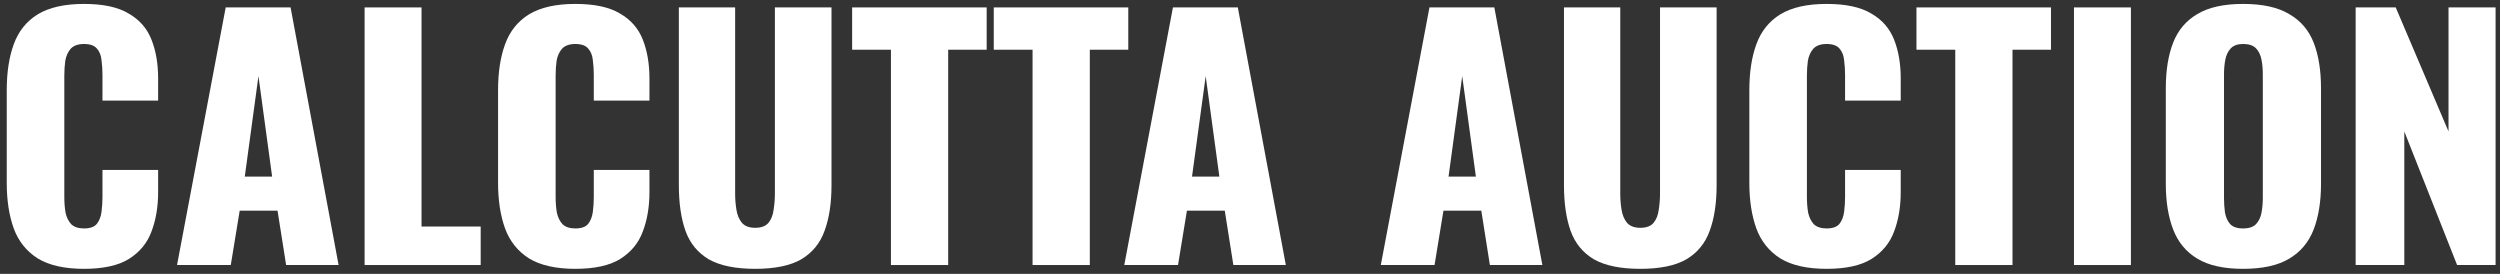
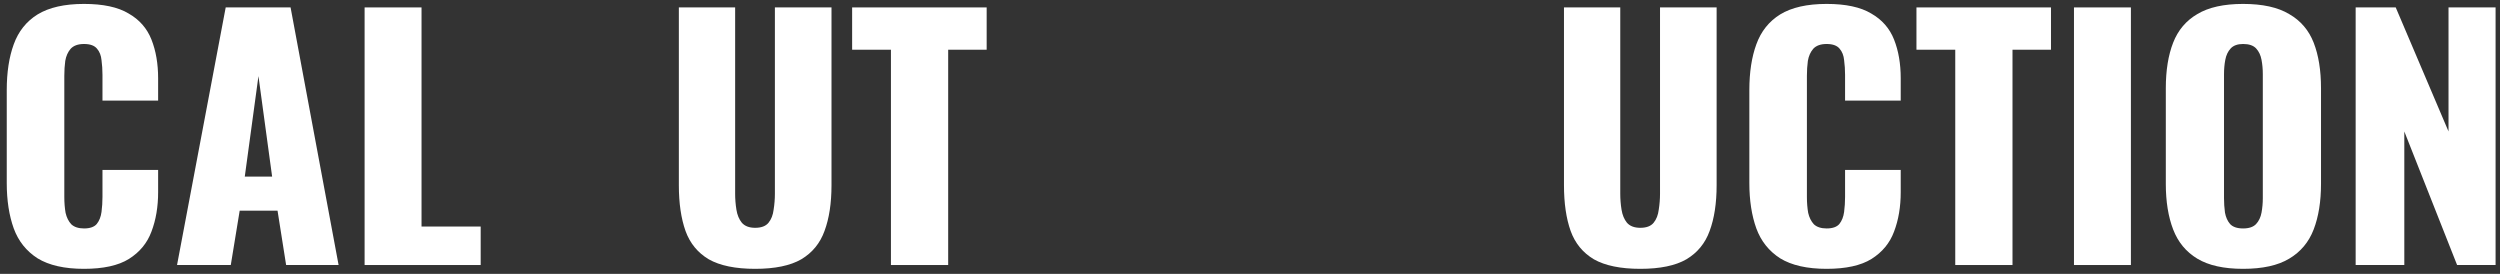
<svg xmlns="http://www.w3.org/2000/svg" width="283" height="31" viewBox="0 0 283 31" fill="none">
  <rect x="0" y="0" width="283" height="31" fill="#333333" stroke="none" />
  <path d="M266.66 30V0.84H271.196L277.172 14.88V0.84H282.5V30H278.144L272.168 14.88V30H266.66Z" fill="white" />
  <path d="M253.918 30.432C251.734 30.432 250.006 30.048 248.734 29.28C247.462 28.512 246.55 27.408 245.998 25.968C245.446 24.528 245.17 22.812 245.17 20.82V9.984C245.17 7.968 245.446 6.252 245.998 4.836C246.55 3.42 247.462 2.34 248.734 1.596C250.006 0.828 251.734 0.444 253.918 0.444C256.126 0.444 257.866 0.828 259.138 1.596C260.434 2.34 261.358 3.42 261.91 4.836C262.462 6.252 262.738 7.968 262.738 9.984V20.82C262.738 22.812 262.462 24.528 261.91 25.968C261.358 27.408 260.434 28.512 259.138 29.28C257.866 30.048 256.126 30.432 253.918 30.432ZM253.918 25.86C254.59 25.86 255.082 25.692 255.394 25.356C255.706 25.02 255.91 24.588 256.006 24.06C256.102 23.532 256.15 22.992 256.15 22.44V8.4C256.15 7.824 256.102 7.284 256.006 6.78C255.91 6.252 255.706 5.82 255.394 5.484C255.082 5.148 254.59 4.98 253.918 4.98C253.294 4.98 252.826 5.148 252.514 5.484C252.202 5.82 251.998 6.252 251.902 6.78C251.806 7.284 251.758 7.824 251.758 8.4V22.44C251.758 22.992 251.794 23.532 251.866 24.06C251.962 24.588 252.154 25.02 252.442 25.356C252.754 25.692 253.246 25.86 253.918 25.86Z" fill="white" />
  <path d="M234.774 30V0.84H241.218V30H234.774Z" fill="white" />
  <path d="M221.335 30V5.628H216.943V0.84H232.171V5.628H227.815V30H221.335Z" fill="white" />
  <path d="M206.774 30.432C204.566 30.432 202.814 30.036 201.518 29.244C200.246 28.428 199.346 27.3 198.818 25.86C198.29 24.396 198.026 22.68 198.026 20.712V10.2C198.026 8.184 198.29 6.456 198.818 5.016C199.346 3.552 200.246 2.424 201.518 1.632C202.814 0.84 204.566 0.444 206.774 0.444C208.934 0.444 210.614 0.804 211.814 1.524C213.038 2.22 213.902 3.204 214.406 4.476C214.91 5.748 215.162 7.212 215.162 8.868V11.388H208.862V8.472C208.862 7.896 208.826 7.344 208.754 6.816C208.706 6.288 208.538 5.856 208.25 5.52C207.962 5.16 207.47 4.98 206.774 4.98C206.102 4.98 205.598 5.16 205.262 5.52C204.95 5.88 204.746 6.336 204.65 6.888C204.578 7.416 204.542 7.98 204.542 8.58V22.296C204.542 22.944 204.59 23.544 204.686 24.096C204.806 24.624 205.022 25.056 205.334 25.392C205.67 25.704 206.15 25.86 206.774 25.86C207.446 25.86 207.926 25.692 208.214 25.356C208.502 24.996 208.682 24.54 208.754 23.988C208.826 23.436 208.862 22.872 208.862 22.296V19.236H215.162V21.756C215.162 23.412 214.91 24.9 214.406 26.22C213.926 27.516 213.074 28.548 211.85 29.316C210.65 30.06 208.958 30.432 206.774 30.432Z" fill="white" />
  <path d="M185.682 30.432C183.45 30.432 181.698 30.072 180.426 29.352C179.178 28.608 178.302 27.54 177.798 26.148C177.294 24.732 177.042 23.004 177.042 20.964V0.84H183.414V21.936C183.414 22.536 183.462 23.136 183.558 23.736C183.654 24.336 183.858 24.828 184.17 25.212C184.506 25.596 185.01 25.788 185.682 25.788C186.378 25.788 186.882 25.596 187.194 25.212C187.506 24.828 187.698 24.336 187.77 23.736C187.866 23.136 187.914 22.536 187.914 21.936V0.84H194.322V20.964C194.322 23.004 194.058 24.732 193.53 26.148C193.026 27.54 192.15 28.608 190.902 29.352C189.654 30.072 187.914 30.432 185.682 30.432Z" fill="white" />
-   <path d="M156.307 30L161.815 0.84H169.159L174.595 30H168.655L167.683 23.844H163.399L162.391 30H156.307ZM163.975 19.992H167.071L165.523 8.616L163.975 19.992Z" fill="white" />
-   <path d="M127.268 30L132.776 0.84H140.12L145.556 30H139.616L138.644 23.844H134.36L133.352 30H127.268ZM134.936 19.992H138.032L136.484 8.616L134.936 19.992Z" fill="white" />
-   <path d="M116.886 30V5.628H112.494V0.84H127.722V5.628H123.366V30H116.886Z" fill="white" />
  <path d="M100.854 30V5.628H96.462V0.84H111.69V5.628H107.334V30H100.854Z" fill="white" />
  <path d="M85.486 30.432C83.254 30.432 81.502 30.072 80.23 29.352C78.982 28.608 78.106 27.54 77.602 26.148C77.098 24.732 76.846 23.004 76.846 20.964V0.84H83.218V21.936C83.218 22.536 83.266 23.136 83.362 23.736C83.458 24.336 83.662 24.828 83.974 25.212C84.31 25.596 84.814 25.788 85.486 25.788C86.182 25.788 86.686 25.596 86.998 25.212C87.31 24.828 87.502 24.336 87.574 23.736C87.67 23.136 87.718 22.536 87.718 21.936V0.84H94.126V20.964C94.126 23.004 93.862 24.732 93.334 26.148C92.83 27.54 91.954 28.608 90.706 29.352C89.458 30.072 87.718 30.432 85.486 30.432Z" fill="white" />
-   <path d="M65.129 30.432C62.921 30.432 61.169 30.036 59.873 29.244C58.601 28.428 57.701 27.3 57.173 25.86C56.645 24.396 56.381 22.68 56.381 20.712V10.2C56.381 8.184 56.645 6.456 57.173 5.016C57.701 3.552 58.601 2.424 59.873 1.632C61.169 0.84 62.921 0.444 65.129 0.444C67.289 0.444 68.969 0.804 70.169 1.524C71.393 2.22 72.257 3.204 72.761 4.476C73.265 5.748 73.517 7.212 73.517 8.868V11.388H67.217V8.472C67.217 7.896 67.181 7.344 67.109 6.816C67.061 6.288 66.893 5.856 66.605 5.52C66.317 5.16 65.825 4.98 65.129 4.98C64.457 4.98 63.953 5.16 63.617 5.52C63.305 5.88 63.101 6.336 63.005 6.888C62.933 7.416 62.897 7.98 62.897 8.58V22.296C62.897 22.944 62.945 23.544 63.041 24.096C63.161 24.624 63.377 25.056 63.689 25.392C64.025 25.704 64.505 25.86 65.129 25.86C65.801 25.86 66.281 25.692 66.569 25.356C66.857 24.996 67.037 24.54 67.109 23.988C67.181 23.436 67.217 22.872 67.217 22.296V19.236H73.517V21.756C73.517 23.412 73.265 24.9 72.761 26.22C72.281 27.516 71.429 28.548 70.205 29.316C69.005 30.06 67.313 30.432 65.129 30.432Z" fill="white" />
  <path d="M41.273 30V0.84H47.717V25.644H54.413V30H41.273Z" fill="white" />
  <path d="M20.041 30L25.549 0.84H32.893L38.329 30H32.389L31.417 23.844H27.133L26.125 30H20.041ZM27.709 19.992H30.805L29.257 8.616L27.709 19.992Z" fill="white" />
  <path d="M9.512 30.432C7.304 30.432 5.552 30.036 4.256 29.244C2.984 28.428 2.084 27.3 1.556 25.86C1.028 24.396 0.764 22.68 0.764 20.712V10.2C0.764 8.184 1.028 6.456 1.556 5.016C2.084 3.552 2.984 2.424 4.256 1.632C5.552 0.84 7.304 0.444 9.512 0.444C11.672 0.444 13.352 0.804 14.552 1.524C15.776 2.22 16.64 3.204 17.144 4.476C17.648 5.748 17.9 7.212 17.9 8.868V11.388H11.6V8.472C11.6 7.896 11.564 7.344 11.492 6.816C11.444 6.288 11.276 5.856 10.988 5.52C10.7 5.16 10.208 4.98 9.512 4.98C8.84 4.98 8.336 5.16 8 5.52C7.688 5.88 7.484 6.336 7.388 6.888C7.316 7.416 7.28 7.98 7.28 8.58V22.296C7.28 22.944 7.328 23.544 7.424 24.096C7.544 24.624 7.76 25.056 8.072 25.392C8.408 25.704 8.888 25.86 9.512 25.86C10.184 25.86 10.664 25.692 10.952 25.356C11.24 24.996 11.42 24.54 11.492 23.988C11.564 23.436 11.6 22.872 11.6 22.296V19.236H17.9V21.756C17.9 23.412 17.648 24.9 17.144 26.22C16.664 27.516 15.812 28.548 14.588 29.316C13.388 30.06 11.696 30.432 9.512 30.432Z" fill="white" />
</svg>